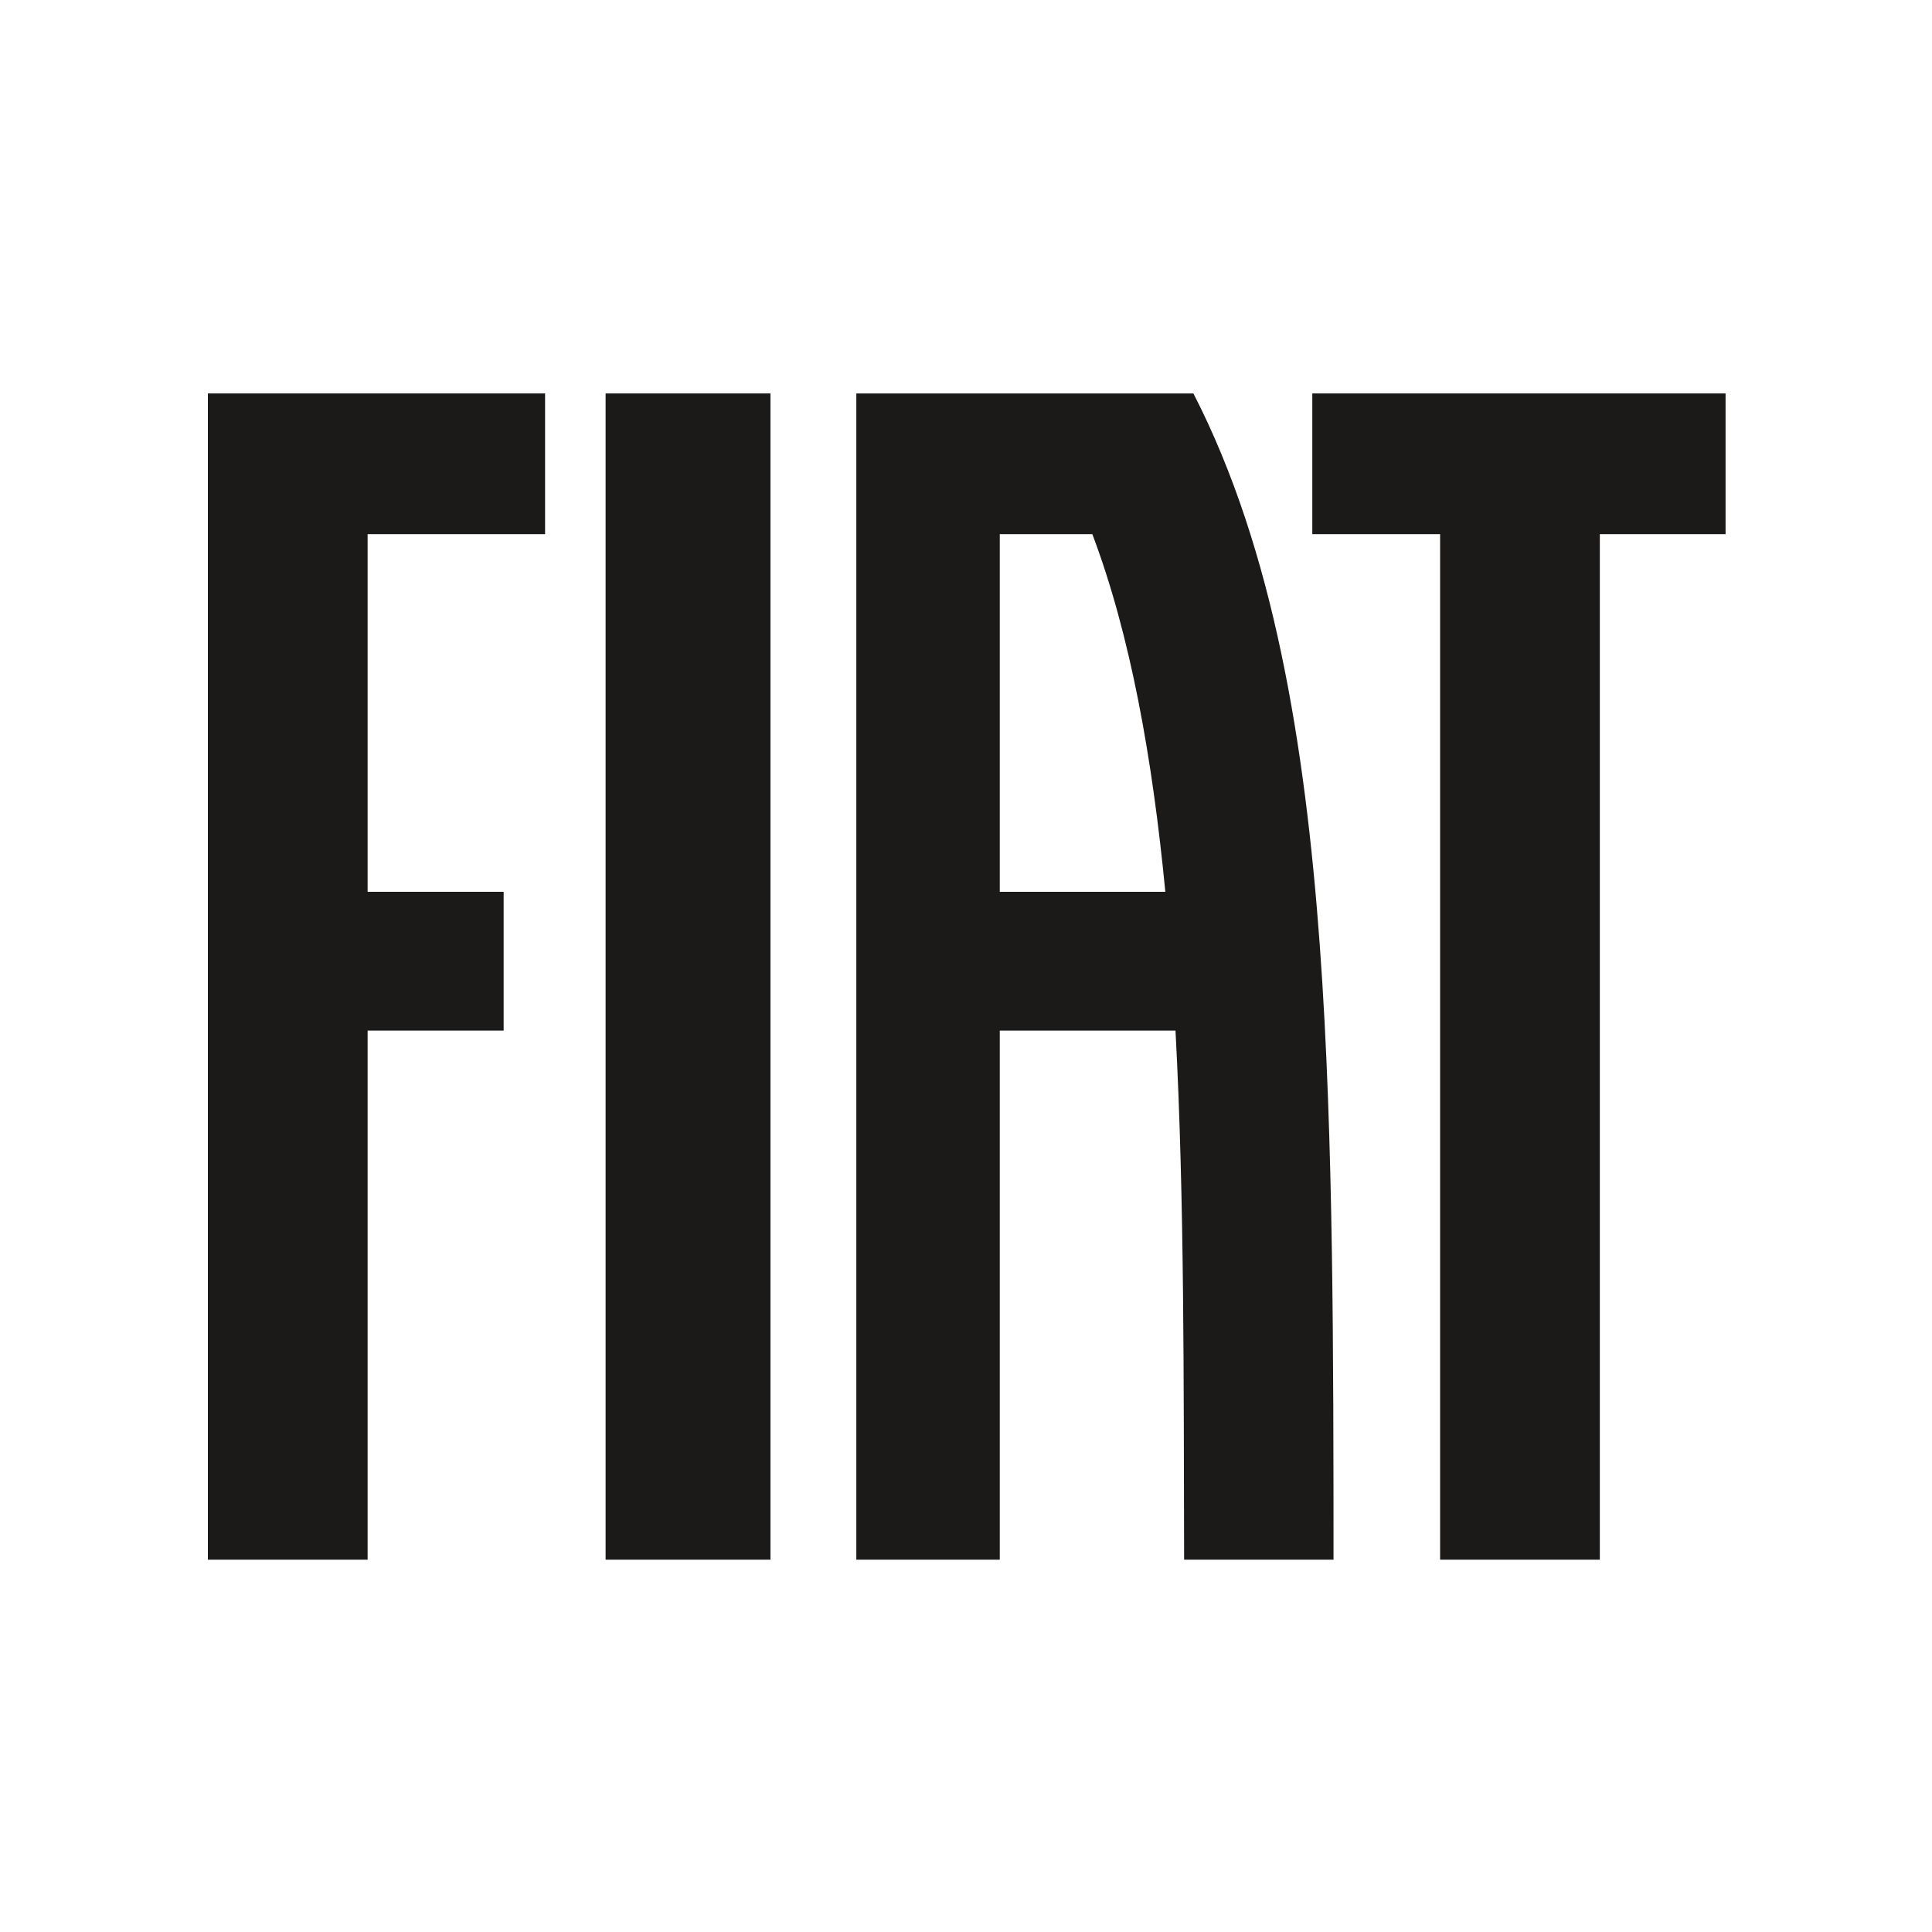
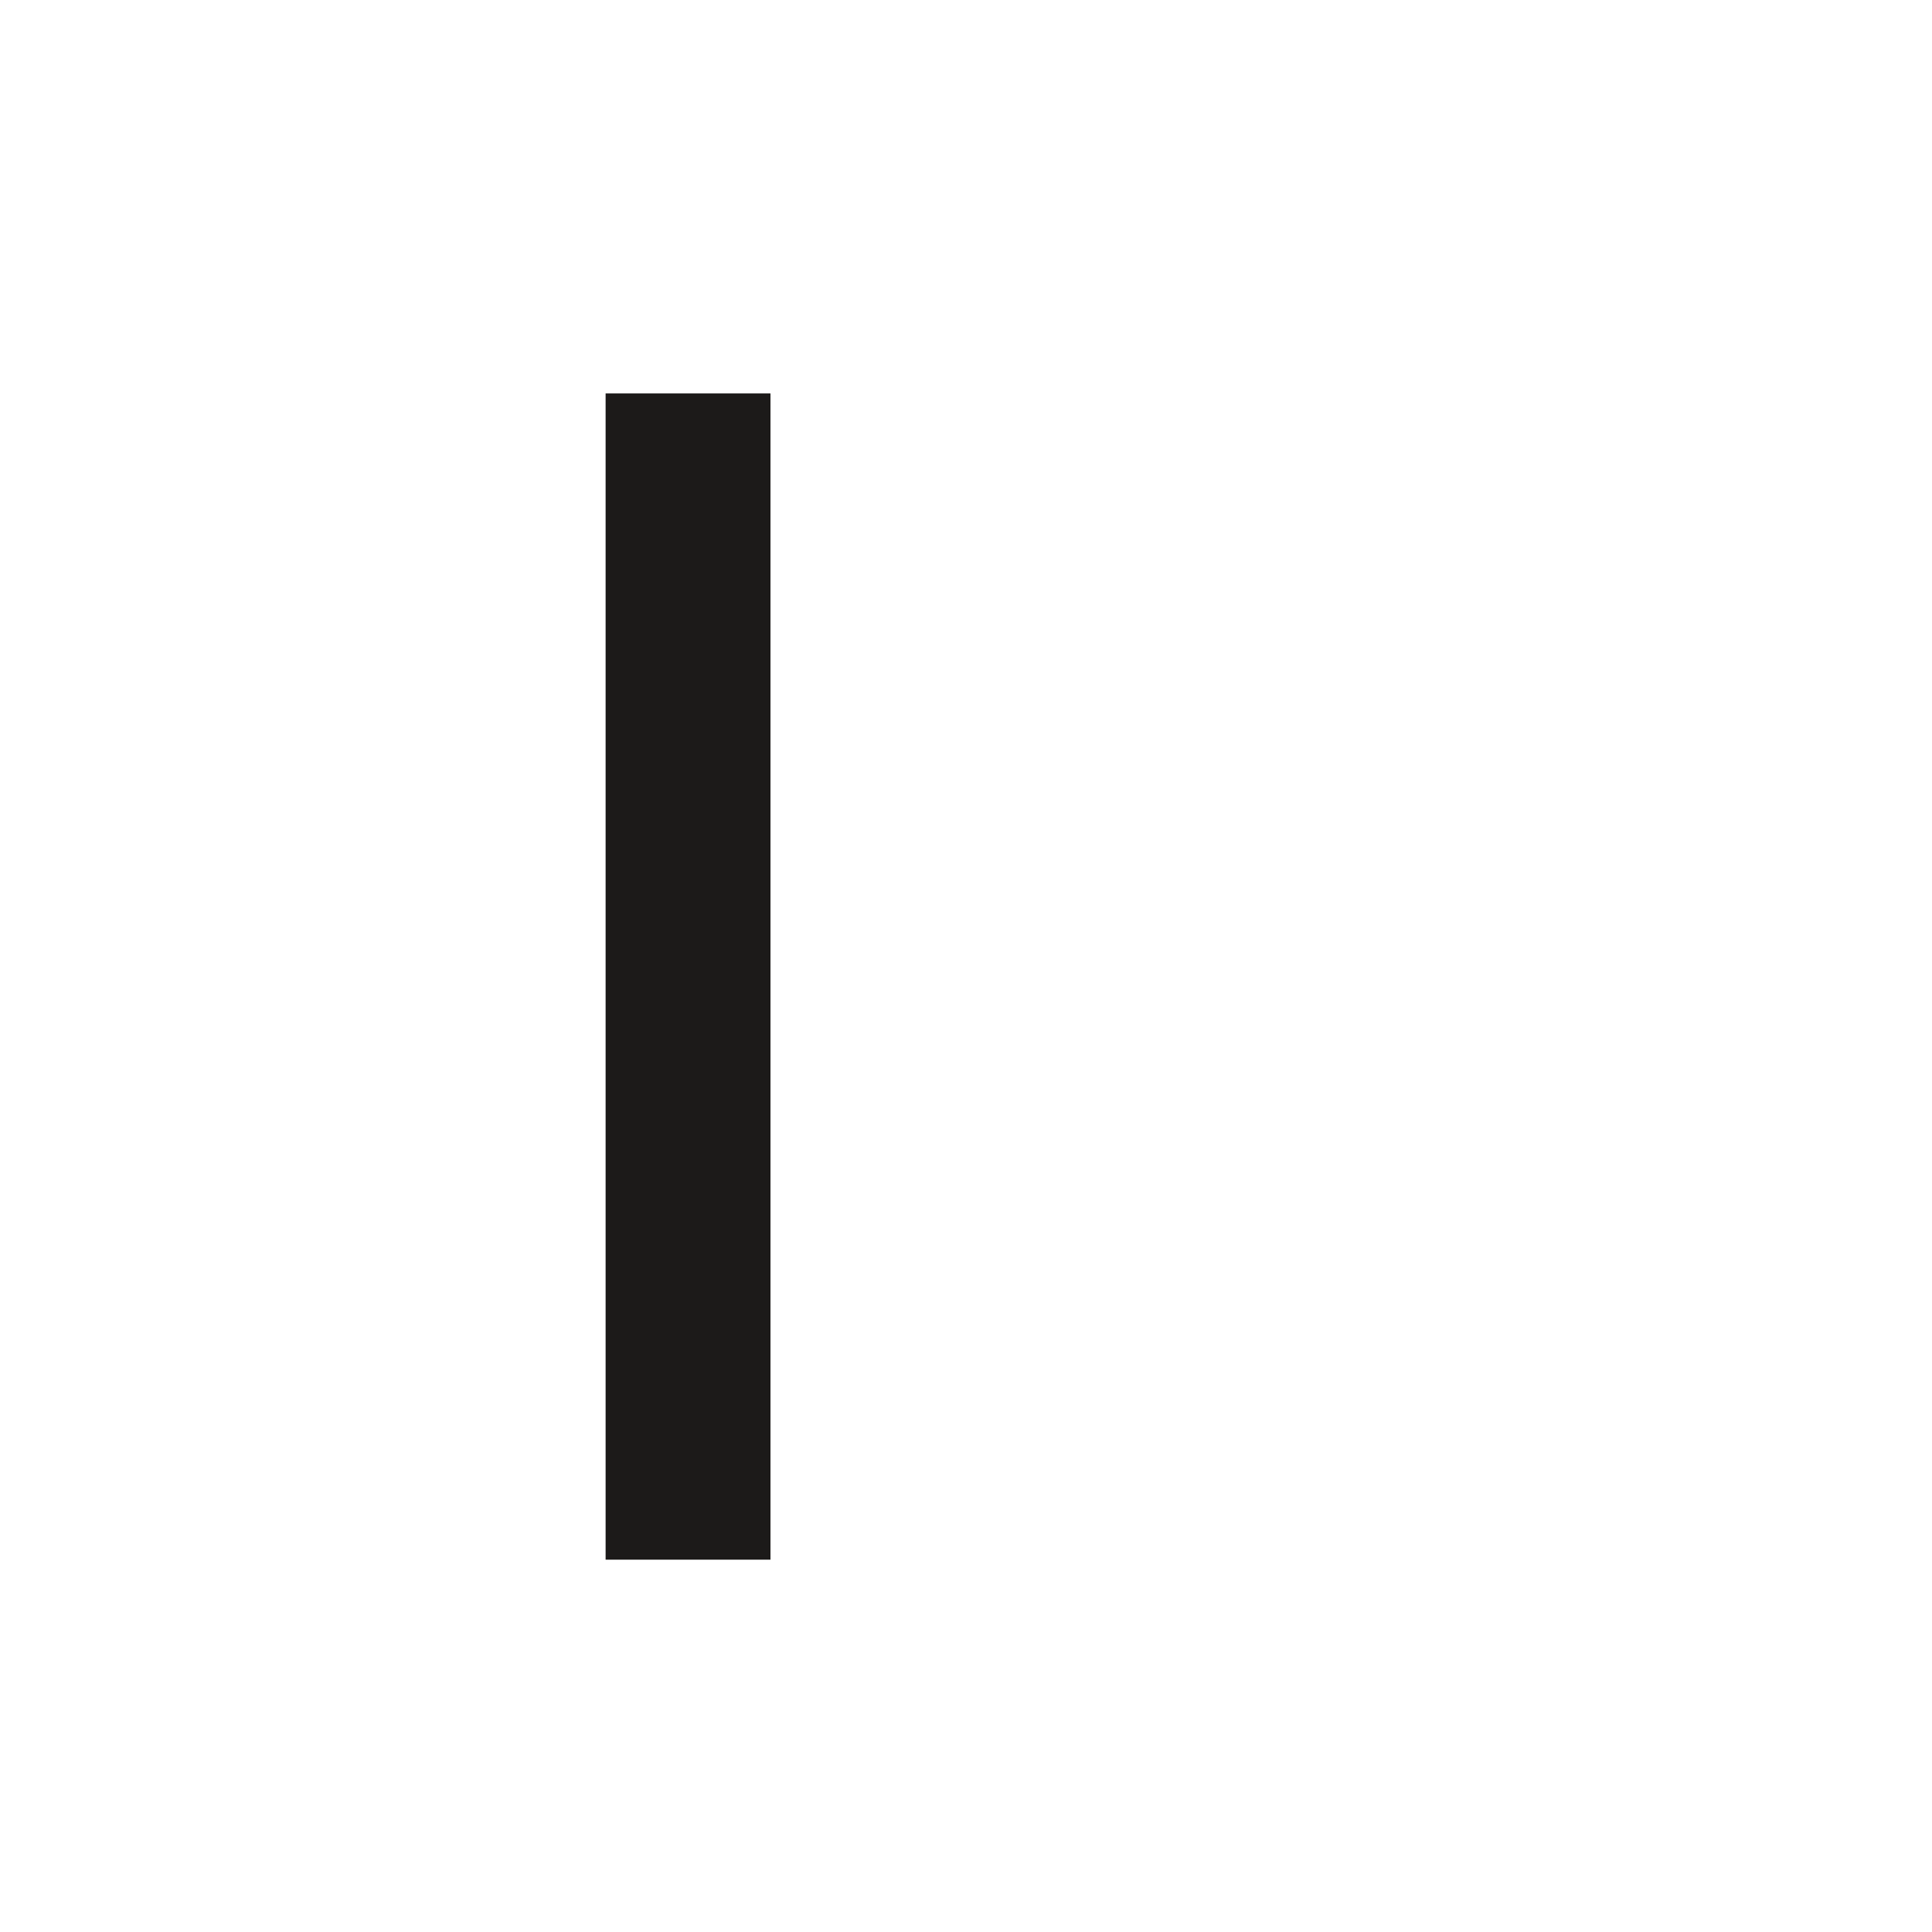
<svg xmlns="http://www.w3.org/2000/svg" xmlns:ns1="http://www.inkscape.org/namespaces/inkscape" xmlns:ns2="http://sodipodi.sourceforge.net/DTD/sodipodi-0.dtd" width="210mm" height="210mm" viewBox="0 0 210 210" id="svg944" ns1:version="1.1.1 (3bf5ae0d25, 2021-09-20)" ns2:docname="fiat-logo.svg">
  <defs id="defs941">
    <clipPath clipPathUnits="userSpaceOnUse" id="clipPath846">
-       <path d="M 0,595.28 H 841.89 V 0 H 0 Z" id="path844" />
-     </clipPath>
+       </clipPath>
  </defs>
  <g ns1:label="Ebene 1" ns1:groupmode="layer" id="layer1">
    <g id="g828" ns1:label="logo_fiat_nuovo_19_nero" transform="matrix(0.471,0,0,-0.478,-93.186,248.344)">
      <path d="m 337.607,164.883 h 38.044 v 265.2 h -38.044 z" style="fill:#1c1a19;fill-opacity:1;fill-rule:nonzero;stroke:none" id="path830" />
      <g id="g832" transform="translate(500.696,430.082)">
-         <path d="M 0,0 V -31.999 H 29.495 V -265.2 h 36.86 V -31.999 H 95.372 V 0 Z" style="fill:#1c1a19;fill-opacity:1;fill-rule:nonzero;stroke:none" id="path834" />
-       </g>
+         </g>
      <g id="g836" transform="translate(245.821,164.882)">
-         <path d="m 0,0 h 36.861 v 120.313 h 31.394 v 31.561 H 36.861 v 81.327 H 77.815 V 265.2 H 0 Z" style="fill:#1c1a19;fill-opacity:1;fill-rule:nonzero;stroke:none" id="path838" />
-       </g>
+         </g>
      <g id="g840">
        <g id="g842" clip-path="url(#clipPath846)">
          <g id="g848" transform="translate(428.573,316.756)">
-             <path d="M 0,0 V 81.328 H 21.358 C 30.158,58.388 35.24,30.323 38.203,0 Z m 76.964,-117.016 c -0.049,11.626 -0.141,23.483 -0.324,35.153 -0.184,11.699 -0.464,23.487 -0.904,35.11 -0.439,11.633 -1.044,23.256 -1.892,34.682 -0.849,11.43 -1.948,22.76 -3.392,33.833 -1.444,11.077 -3.241,21.963 -5.501,32.521 -2.26,10.56 -4.991,20.838 -8.319,30.703 -3.329,9.868 -7.266,19.356 -11.949,28.34 h -77.79 v -265.2 H 0 V -31.56 h 40.552 c 1.054,-19.44 1.517,-39.539 1.735,-59.718 0.109,-10.098 0.157,-20.232 0.186,-30.348 0.028,-10.117 0.038,-20.215 0.068,-30.248 H 77.02 c 0,5.768 -0.002,11.561 -0.01,17.373 -0.008,5.811 -0.022,11.642 -0.046,17.485" style="fill:#1c1a19;fill-opacity:1;fill-rule:nonzero;stroke:none" id="path850" />
-           </g>
+             </g>
        </g>
      </g>
    </g>
  </g>
</svg>